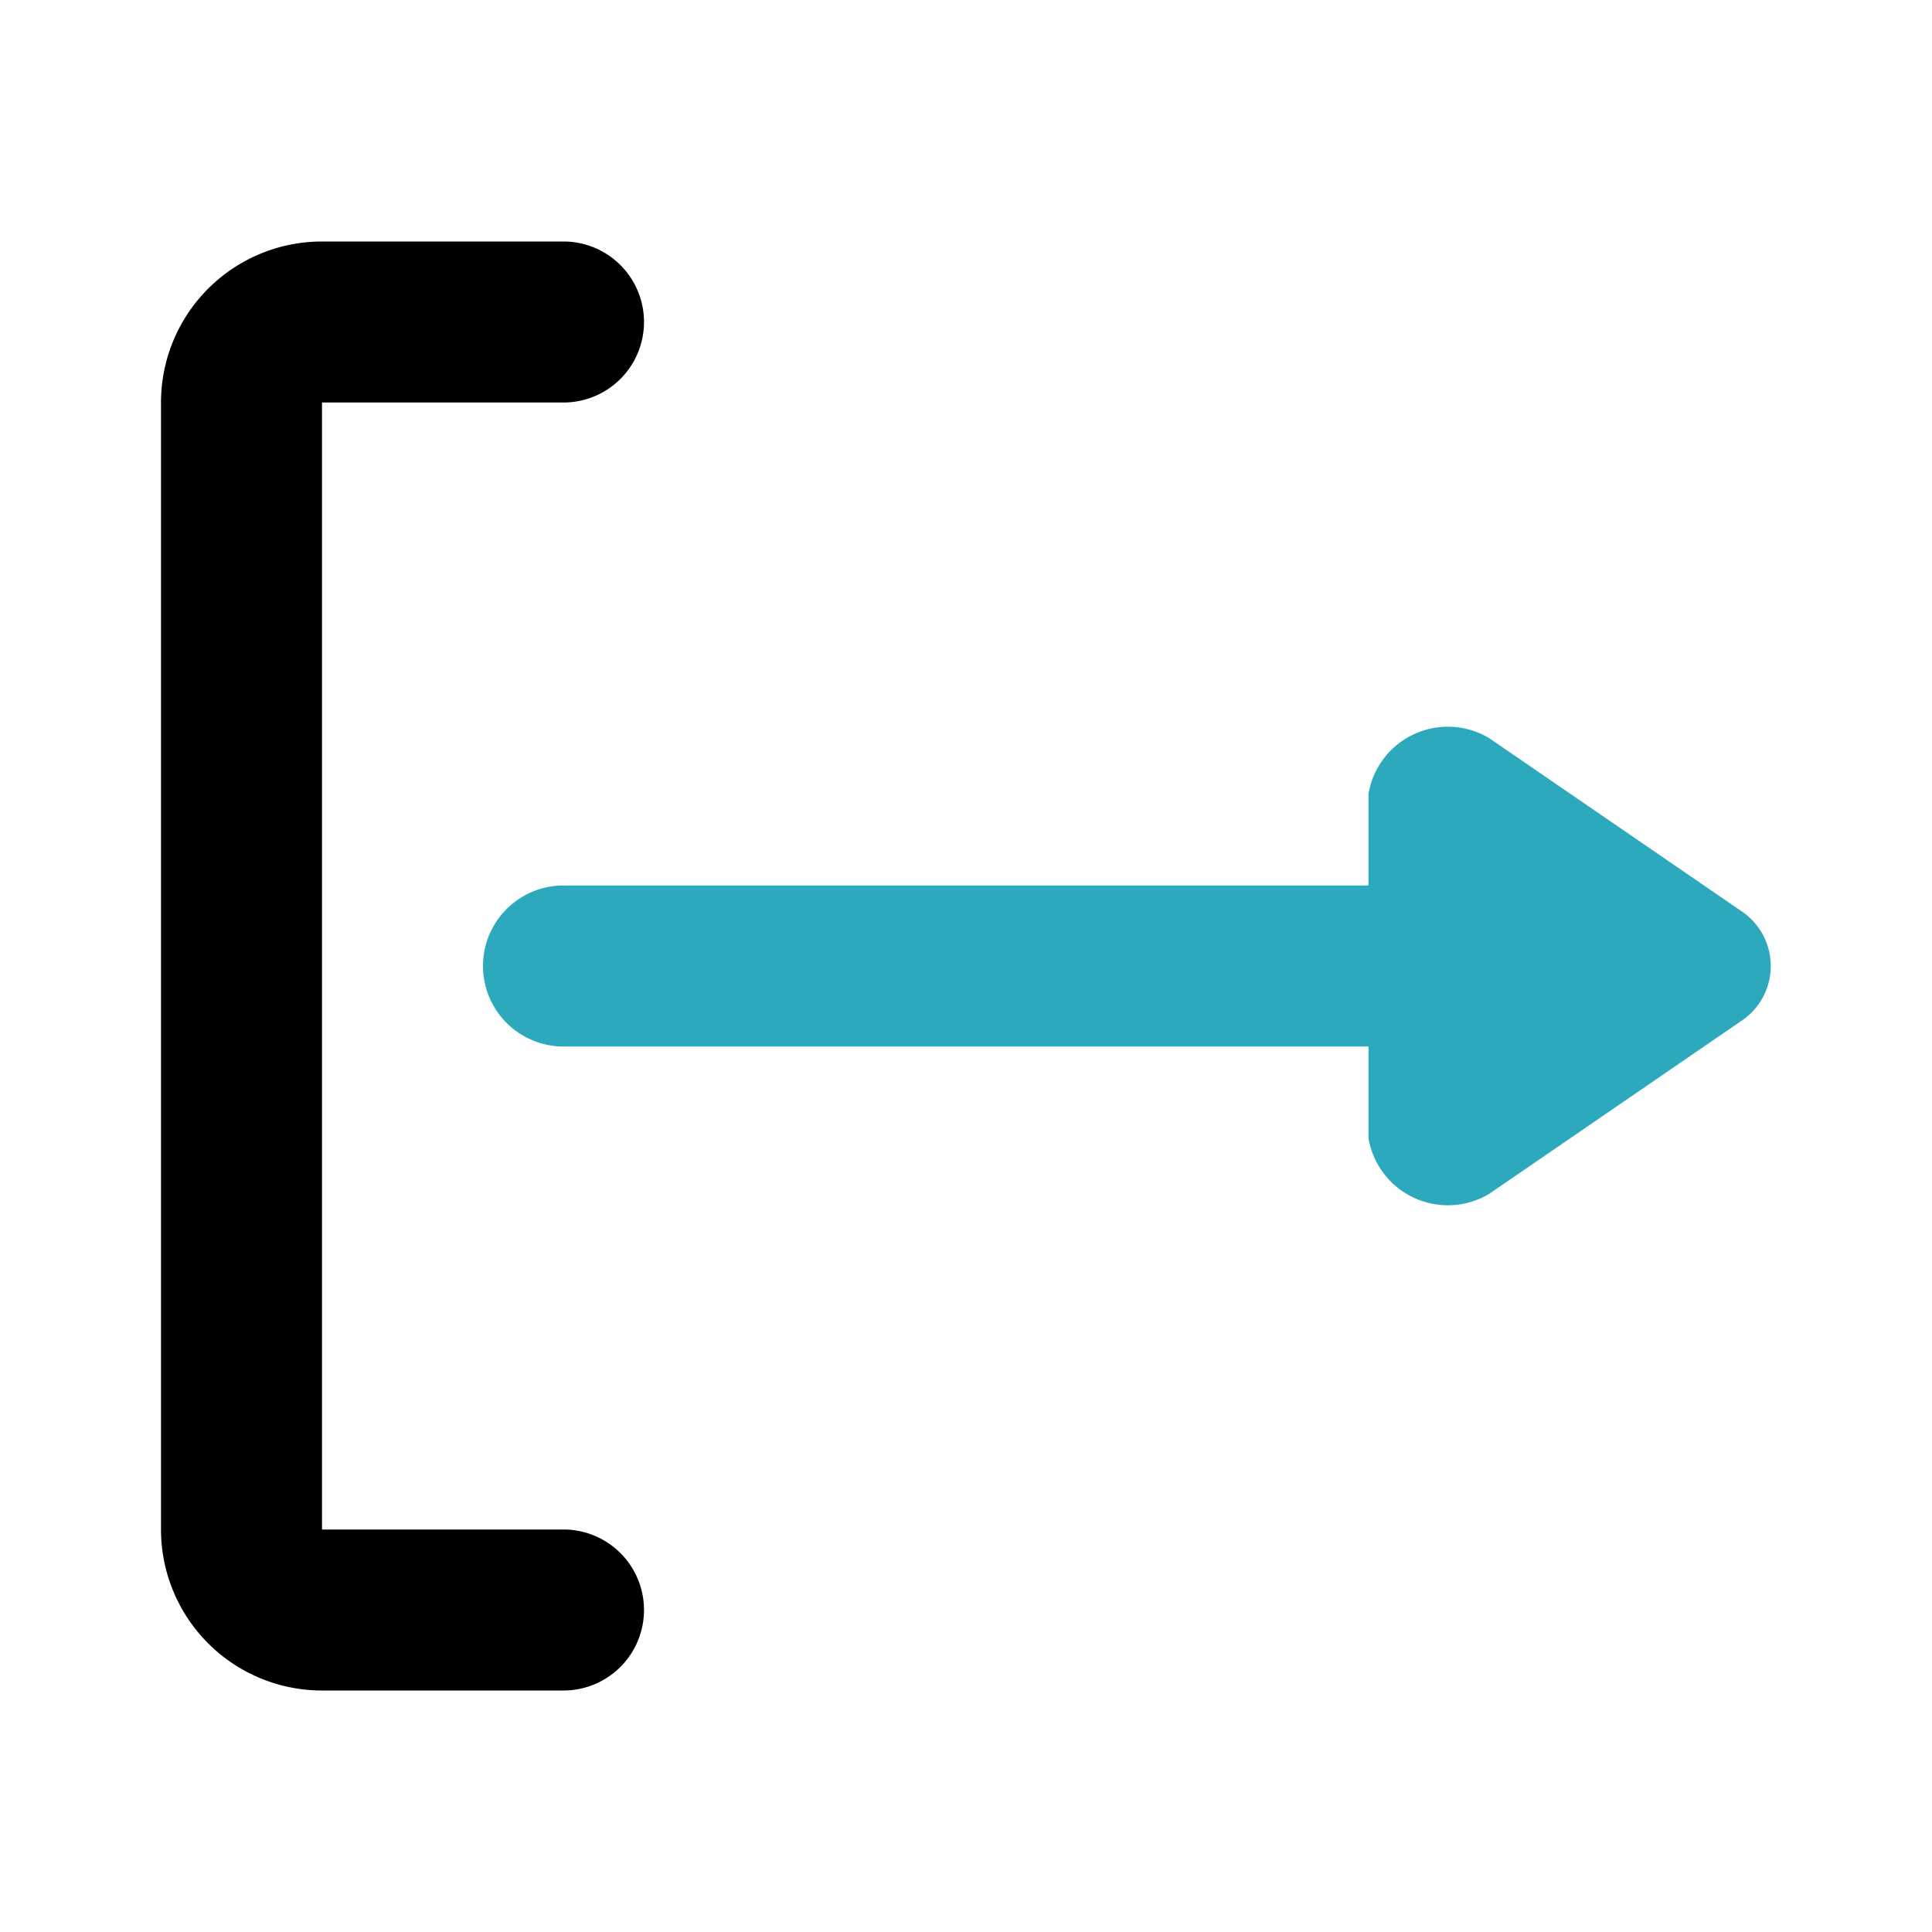
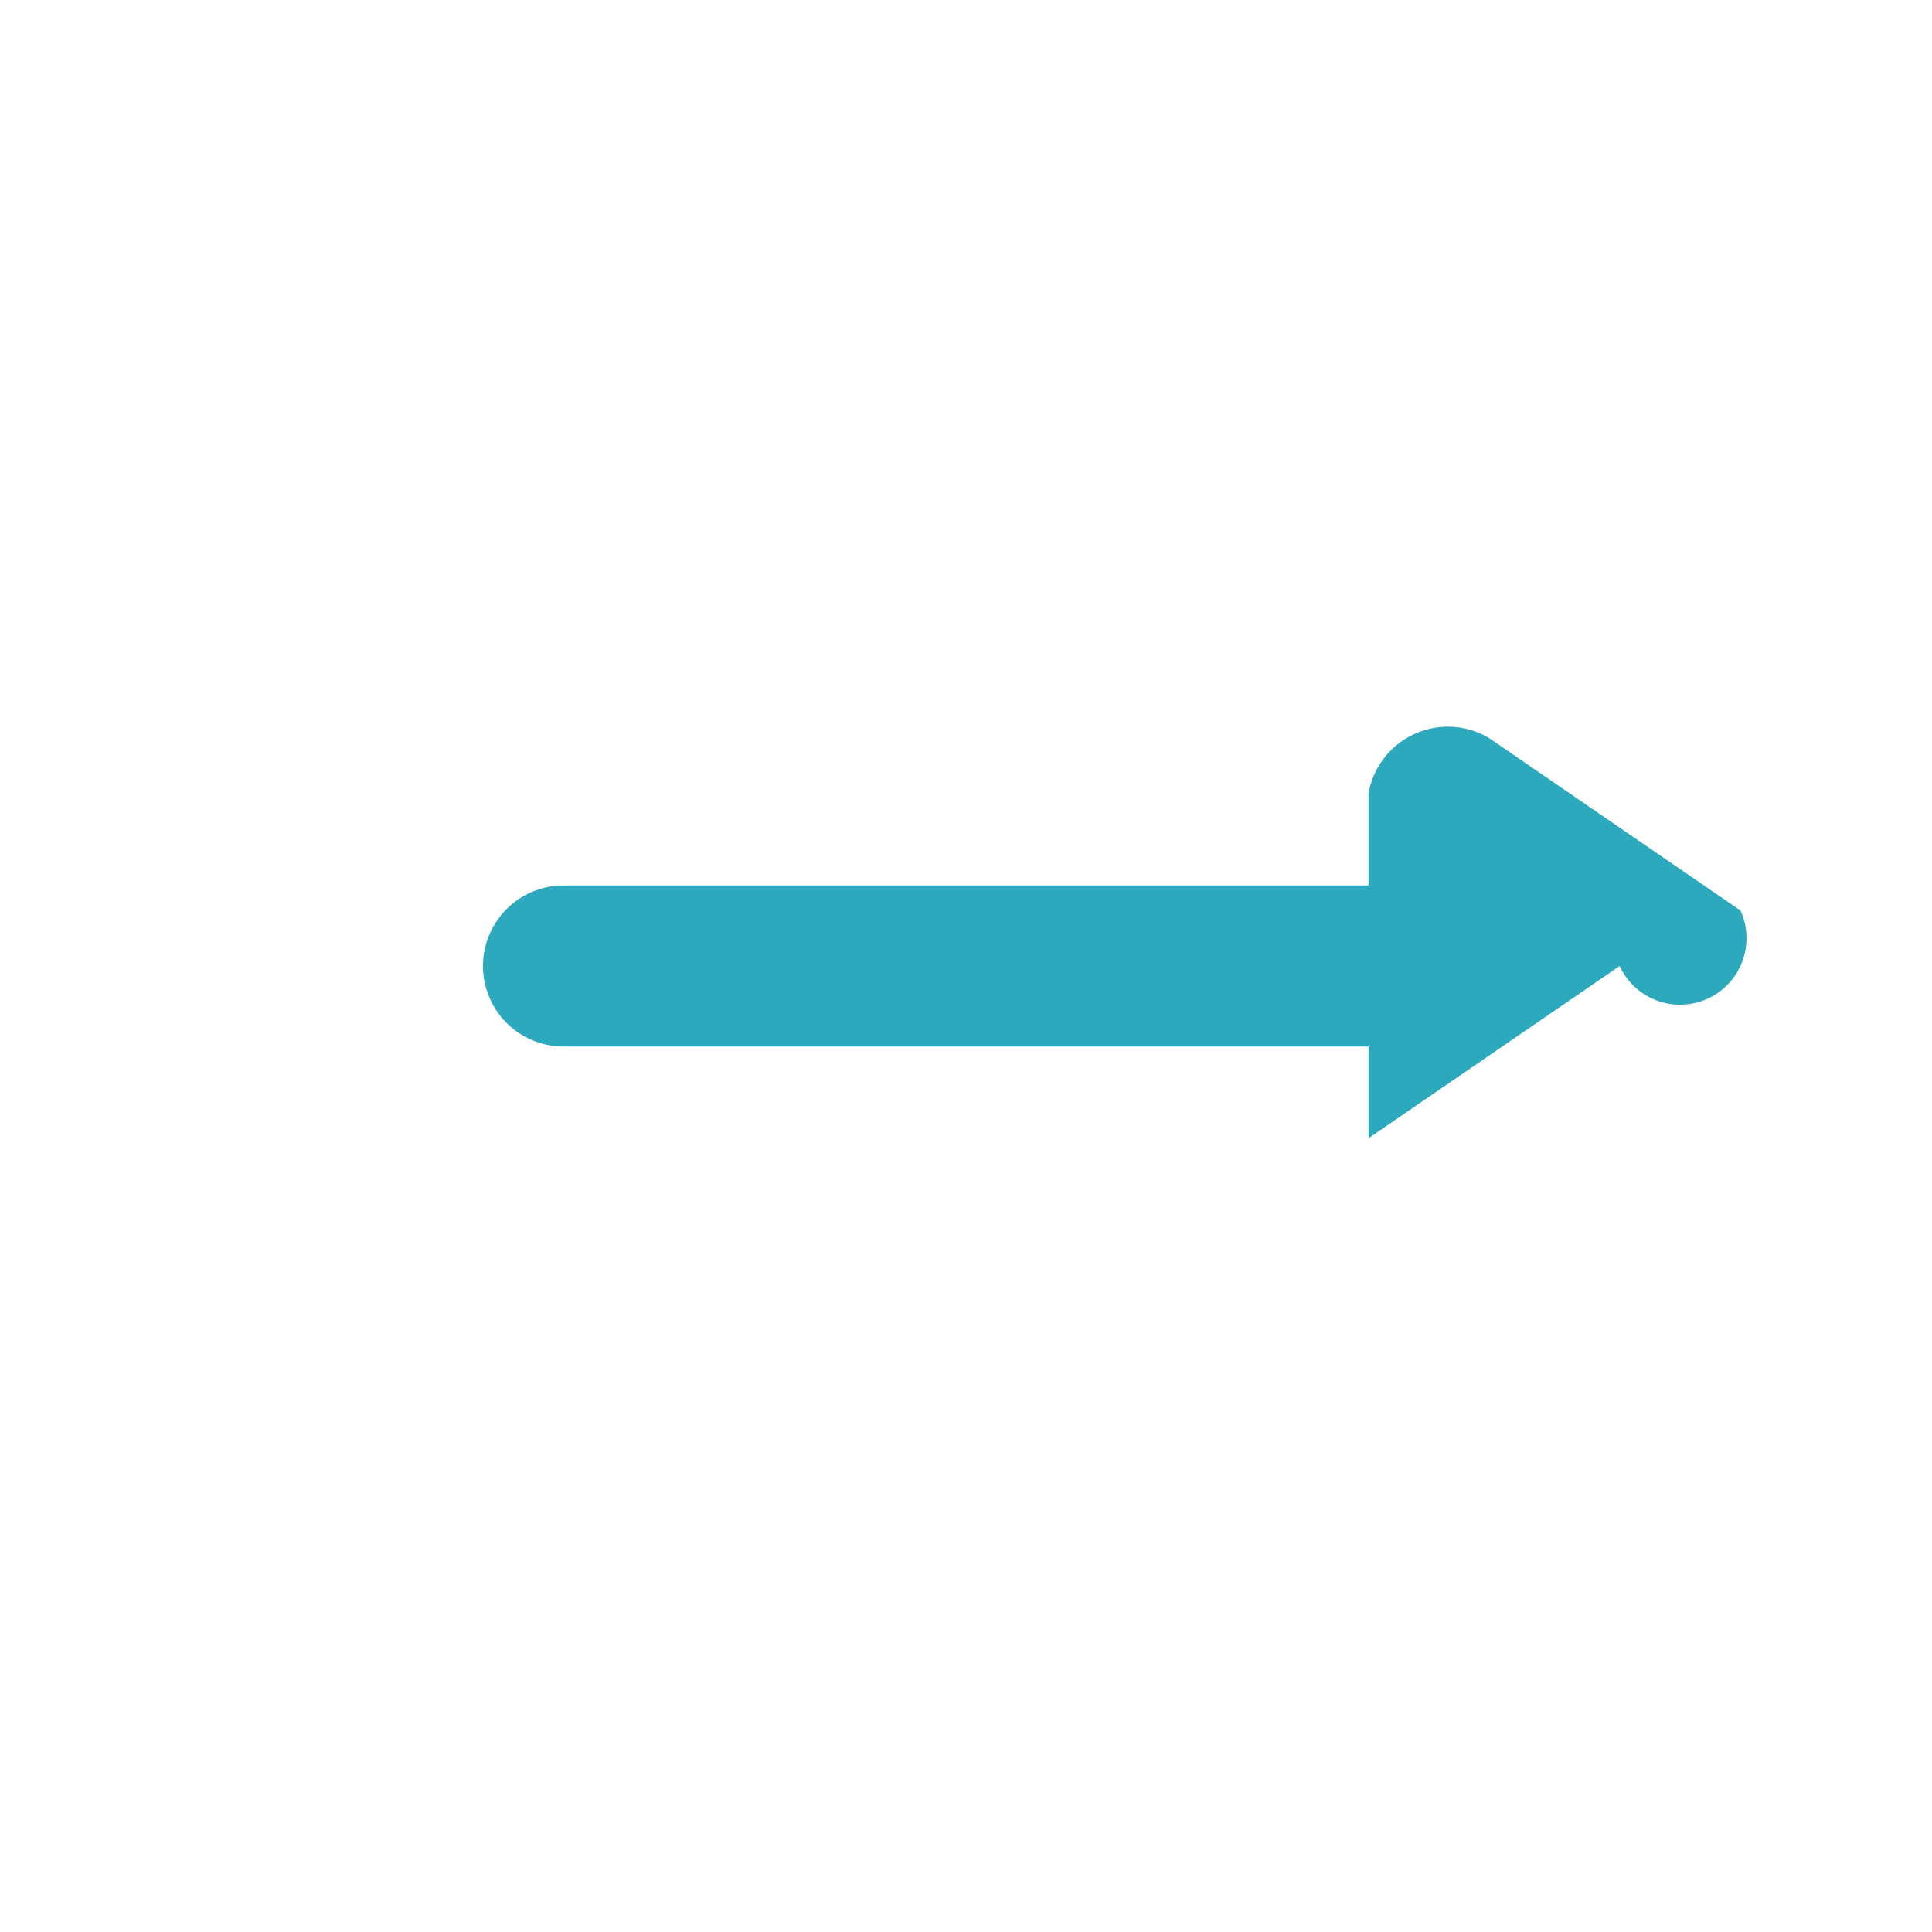
<svg xmlns="http://www.w3.org/2000/svg" fill="#000000" width="800px" height="800px" viewBox="0 0 24 24" id="sign-out-5" data-name="Flat Color" class="icon flat-color">
-   <path id="secondary" d="M21.62,11.31,18.5,9.17a1,1,0,0,0-1.5.69V11H7a1,1,0,0,0,0,2H17v1.14a1,1,0,0,0,1.5.69l3.12-2.14A.82.82,0,0,0,21.62,11.31Z" style="fill: rgb(44, 169, 188);" />
-   <path id="primary" d="M7,21H4a2,2,0,0,1-2-2V5A2,2,0,0,1,4,3H7A1,1,0,0,1,7,5H4V19H7a1,1,0,0,1,0,2Z" style="fill: rgb(0, 0, 0);" />
+   <path id="secondary" d="M21.62,11.31,18.5,9.17a1,1,0,0,0-1.5.69V11H7a1,1,0,0,0,0,2H17v1.14l3.12-2.14A.82.82,0,0,0,21.62,11.31Z" style="fill: rgb(44, 169, 188);" />
</svg>